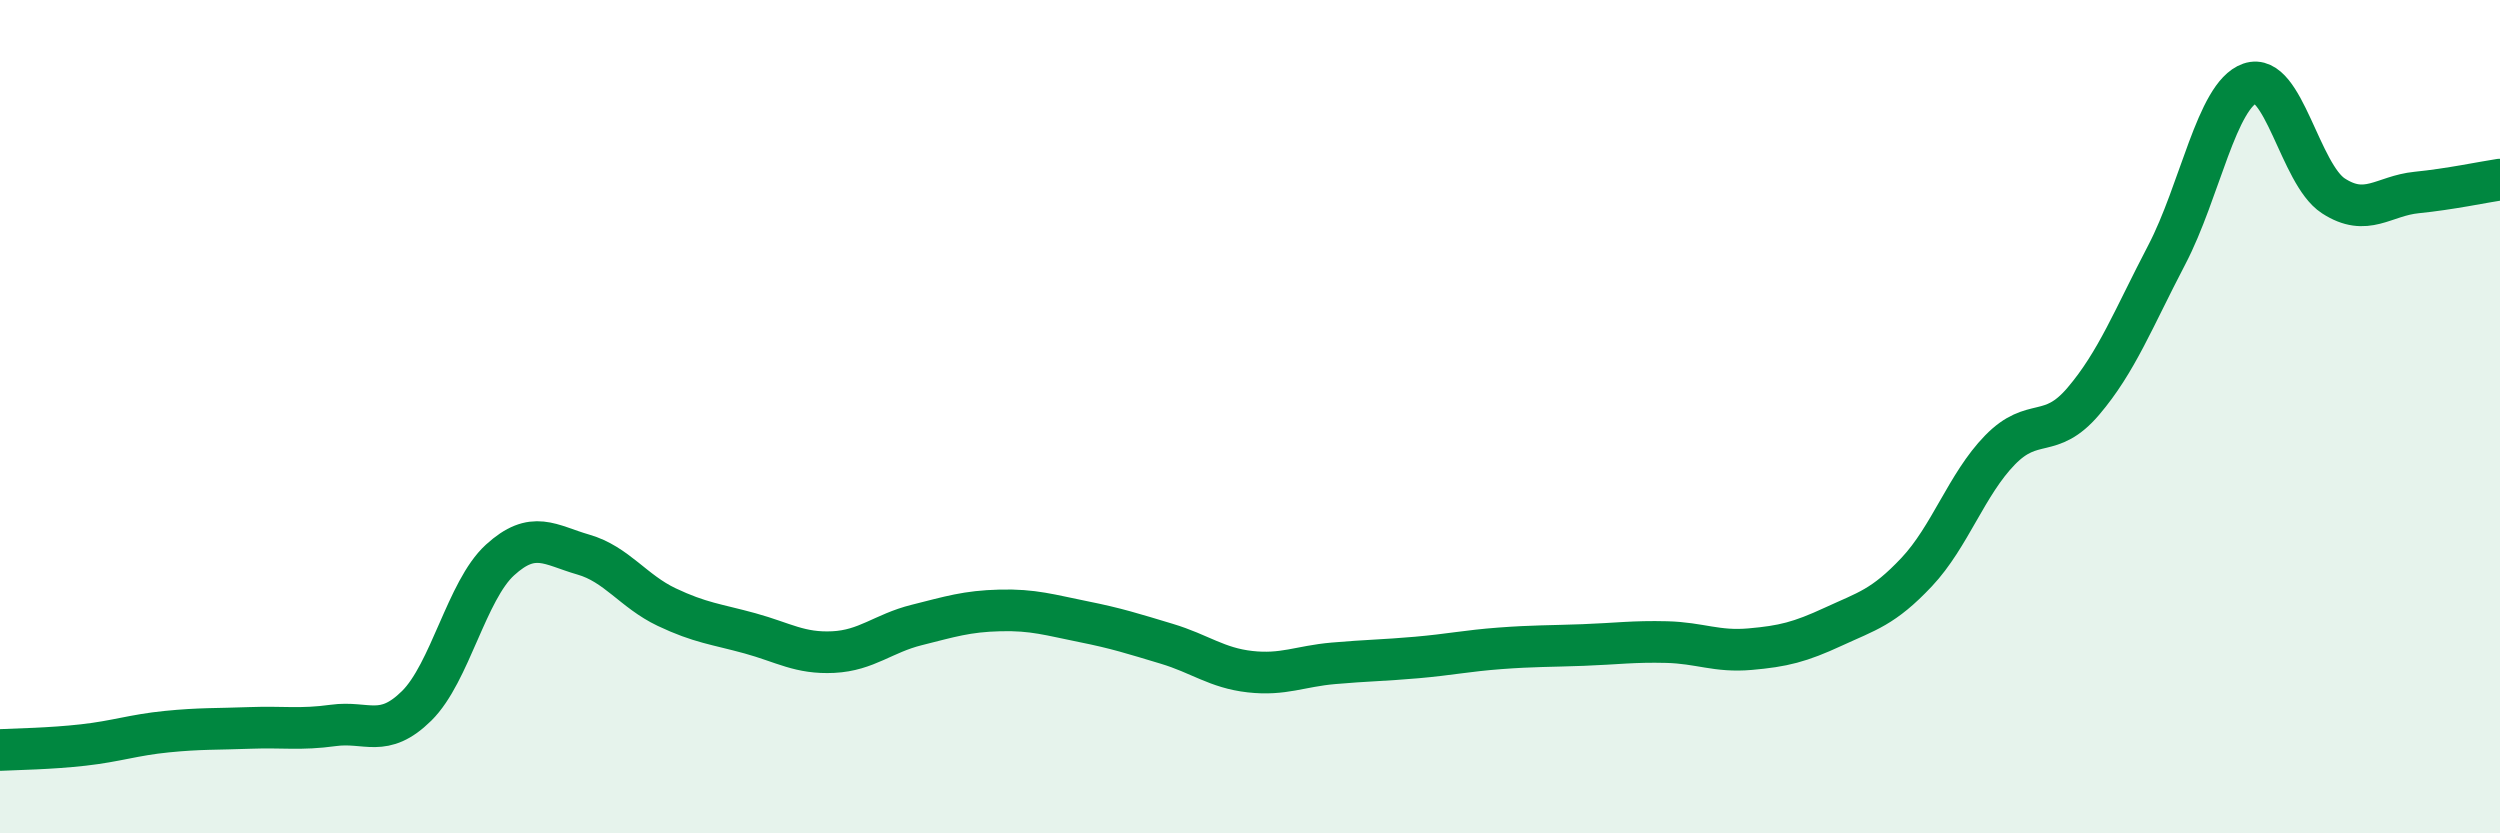
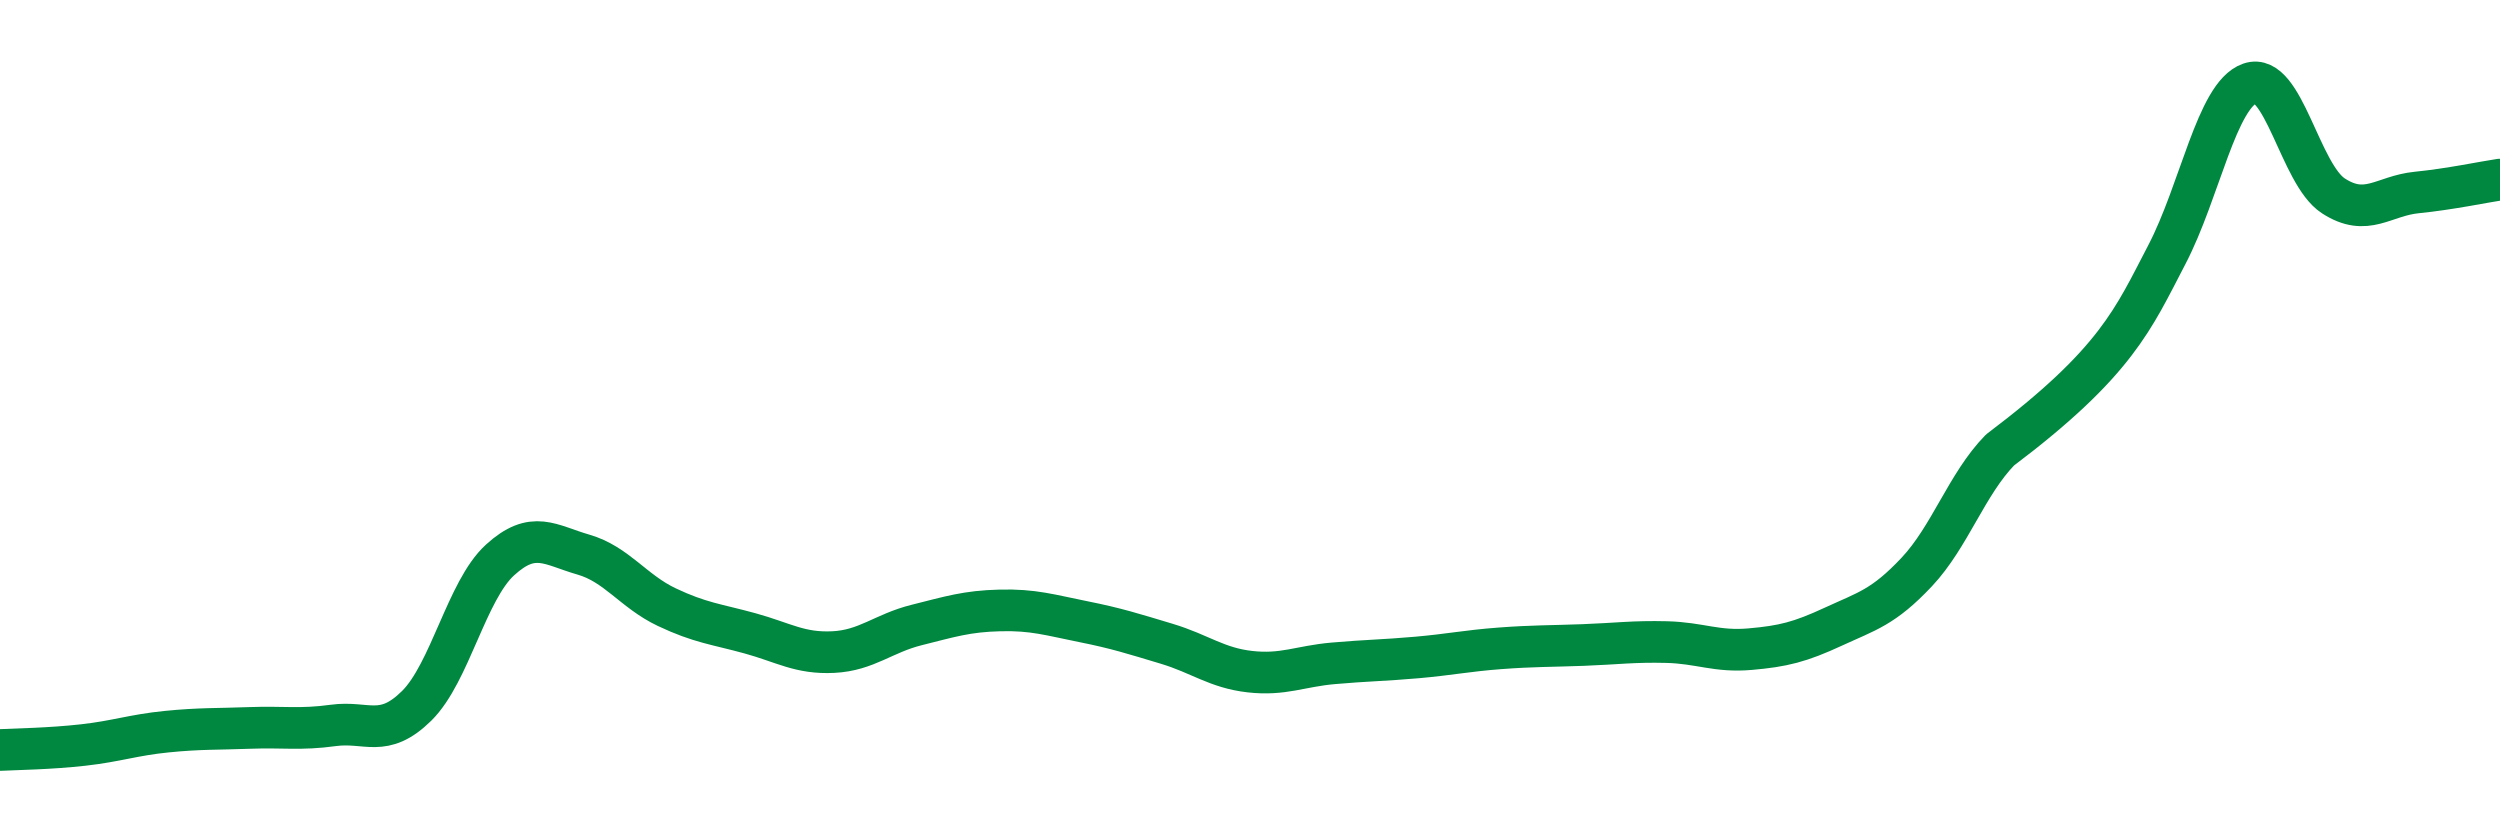
<svg xmlns="http://www.w3.org/2000/svg" width="60" height="20" viewBox="0 0 60 20">
-   <path d="M 0,18 C 0.4,17.98 1.2,17.97 2,17.88 C 2.8,17.79 3.2,17.64 4,17.56 C 4.8,17.48 5.2,17.5 6,17.47 C 6.8,17.44 7.2,17.52 8,17.41 C 8.8,17.3 9.2,17.73 10,16.94 C 10.8,16.15 11.2,14.17 12,13.44 C 12.8,12.71 13.2,13.08 14,13.31 C 14.8,13.54 15.2,14.19 16,14.57 C 16.8,14.95 17.2,14.98 18,15.2 C 18.8,15.42 19.2,15.69 20,15.65 C 20.8,15.61 21.2,15.2 22,15 C 22.8,14.8 23.2,14.67 24,14.65 C 24.8,14.63 25.2,14.76 26,14.92 C 26.8,15.08 27.2,15.21 28,15.45 C 28.8,15.69 29.2,16.03 30,16.12 C 30.8,16.21 31.2,15.99 32,15.92 C 32.8,15.85 33.2,15.85 34,15.78 C 34.8,15.71 35.2,15.62 36,15.56 C 36.8,15.5 37.2,15.51 38,15.48 C 38.8,15.45 39.2,15.39 40,15.41 C 40.8,15.43 41.2,15.65 42,15.58 C 42.8,15.51 43.2,15.41 44,15.04 C 44.8,14.67 45.2,14.58 46,13.73 C 46.8,12.88 47.2,11.62 48,10.8 C 48.8,9.98 49.2,10.57 50,9.63 C 50.8,8.69 51.2,7.65 52,6.12 C 52.8,4.59 53.2,2.28 54,2 C 54.8,1.72 55.2,4.18 56,4.7 C 56.8,5.22 57.2,4.7 58,4.62 C 58.8,4.54 59.6,4.37 60,4.31L60 20L0 20Z" fill="#008740" opacity="0.1" stroke-linecap="round" stroke-linejoin="round" />
-   <path d="M 0,18 C 0.4,17.98 1.2,17.97 2,17.88 C 2.8,17.79 3.2,17.64 4,17.56 C 4.8,17.48 5.2,17.5 6,17.47 C 6.8,17.44 7.2,17.52 8,17.41 C 8.8,17.3 9.2,17.73 10,16.94 C 10.8,16.15 11.2,14.17 12,13.44 C 12.8,12.71 13.2,13.08 14,13.31 C 14.8,13.54 15.2,14.19 16,14.57 C 16.8,14.95 17.2,14.98 18,15.2 C 18.8,15.42 19.2,15.69 20,15.65 C 20.8,15.61 21.2,15.2 22,15 C 22.8,14.8 23.2,14.67 24,14.65 C 24.8,14.63 25.2,14.76 26,14.92 C 26.8,15.08 27.2,15.21 28,15.45 C 28.8,15.69 29.2,16.03 30,16.12 C 30.8,16.21 31.2,15.99 32,15.92 C 32.8,15.85 33.2,15.85 34,15.78 C 34.8,15.71 35.2,15.62 36,15.56 C 36.8,15.5 37.2,15.51 38,15.48 C 38.8,15.45 39.2,15.39 40,15.41 C 40.8,15.43 41.2,15.65 42,15.58 C 42.8,15.51 43.2,15.41 44,15.04 C 44.8,14.67 45.2,14.58 46,13.73 C 46.8,12.88 47.2,11.62 48,10.8 C 48.8,9.98 49.2,10.57 50,9.63 C 50.8,8.69 51.2,7.65 52,6.12 C 52.8,4.59 53.2,2.28 54,2 C 54.8,1.72 55.2,4.18 56,4.7 C 56.8,5.22 57.2,4.7 58,4.62 C 58.8,4.54 59.6,4.37 60,4.31" stroke="#008740" stroke-width="1" fill="none" stroke-linecap="round" stroke-linejoin="round" />
+   <path d="M 0,18 C 0.4,17.98 1.2,17.97 2,17.88 C 2.8,17.79 3.2,17.64 4,17.56 C 4.8,17.48 5.2,17.5 6,17.47 C 6.8,17.44 7.2,17.52 8,17.41 C 8.8,17.3 9.2,17.73 10,16.94 C 10.8,16.15 11.2,14.17 12,13.44 C 12.8,12.71 13.2,13.08 14,13.31 C 14.8,13.54 15.2,14.19 16,14.57 C 16.8,14.95 17.2,14.98 18,15.2 C 18.8,15.42 19.2,15.69 20,15.65 C 20.8,15.61 21.2,15.2 22,15 C 22.8,14.8 23.2,14.67 24,14.65 C 24.8,14.63 25.2,14.76 26,14.92 C 26.8,15.08 27.2,15.21 28,15.45 C 28.8,15.69 29.2,16.03 30,16.12 C 30.8,16.21 31.2,15.99 32,15.92 C 32.8,15.85 33.2,15.85 34,15.78 C 34.8,15.71 35.2,15.62 36,15.56 C 36.8,15.5 37.2,15.51 38,15.48 C 38.8,15.45 39.2,15.39 40,15.41 C 40.8,15.43 41.2,15.65 42,15.58 C 42.8,15.51 43.2,15.41 44,15.04 C 44.8,14.67 45.2,14.58 46,13.73 C 46.8,12.88 47.2,11.62 48,10.8 C 50.8,8.69 51.2,7.65 52,6.12 C 52.8,4.59 53.2,2.28 54,2 C 54.8,1.72 55.2,4.18 56,4.7 C 56.8,5.22 57.2,4.7 58,4.62 C 58.8,4.54 59.6,4.37 60,4.31" stroke="#008740" stroke-width="1" fill="none" stroke-linecap="round" stroke-linejoin="round" />
</svg>